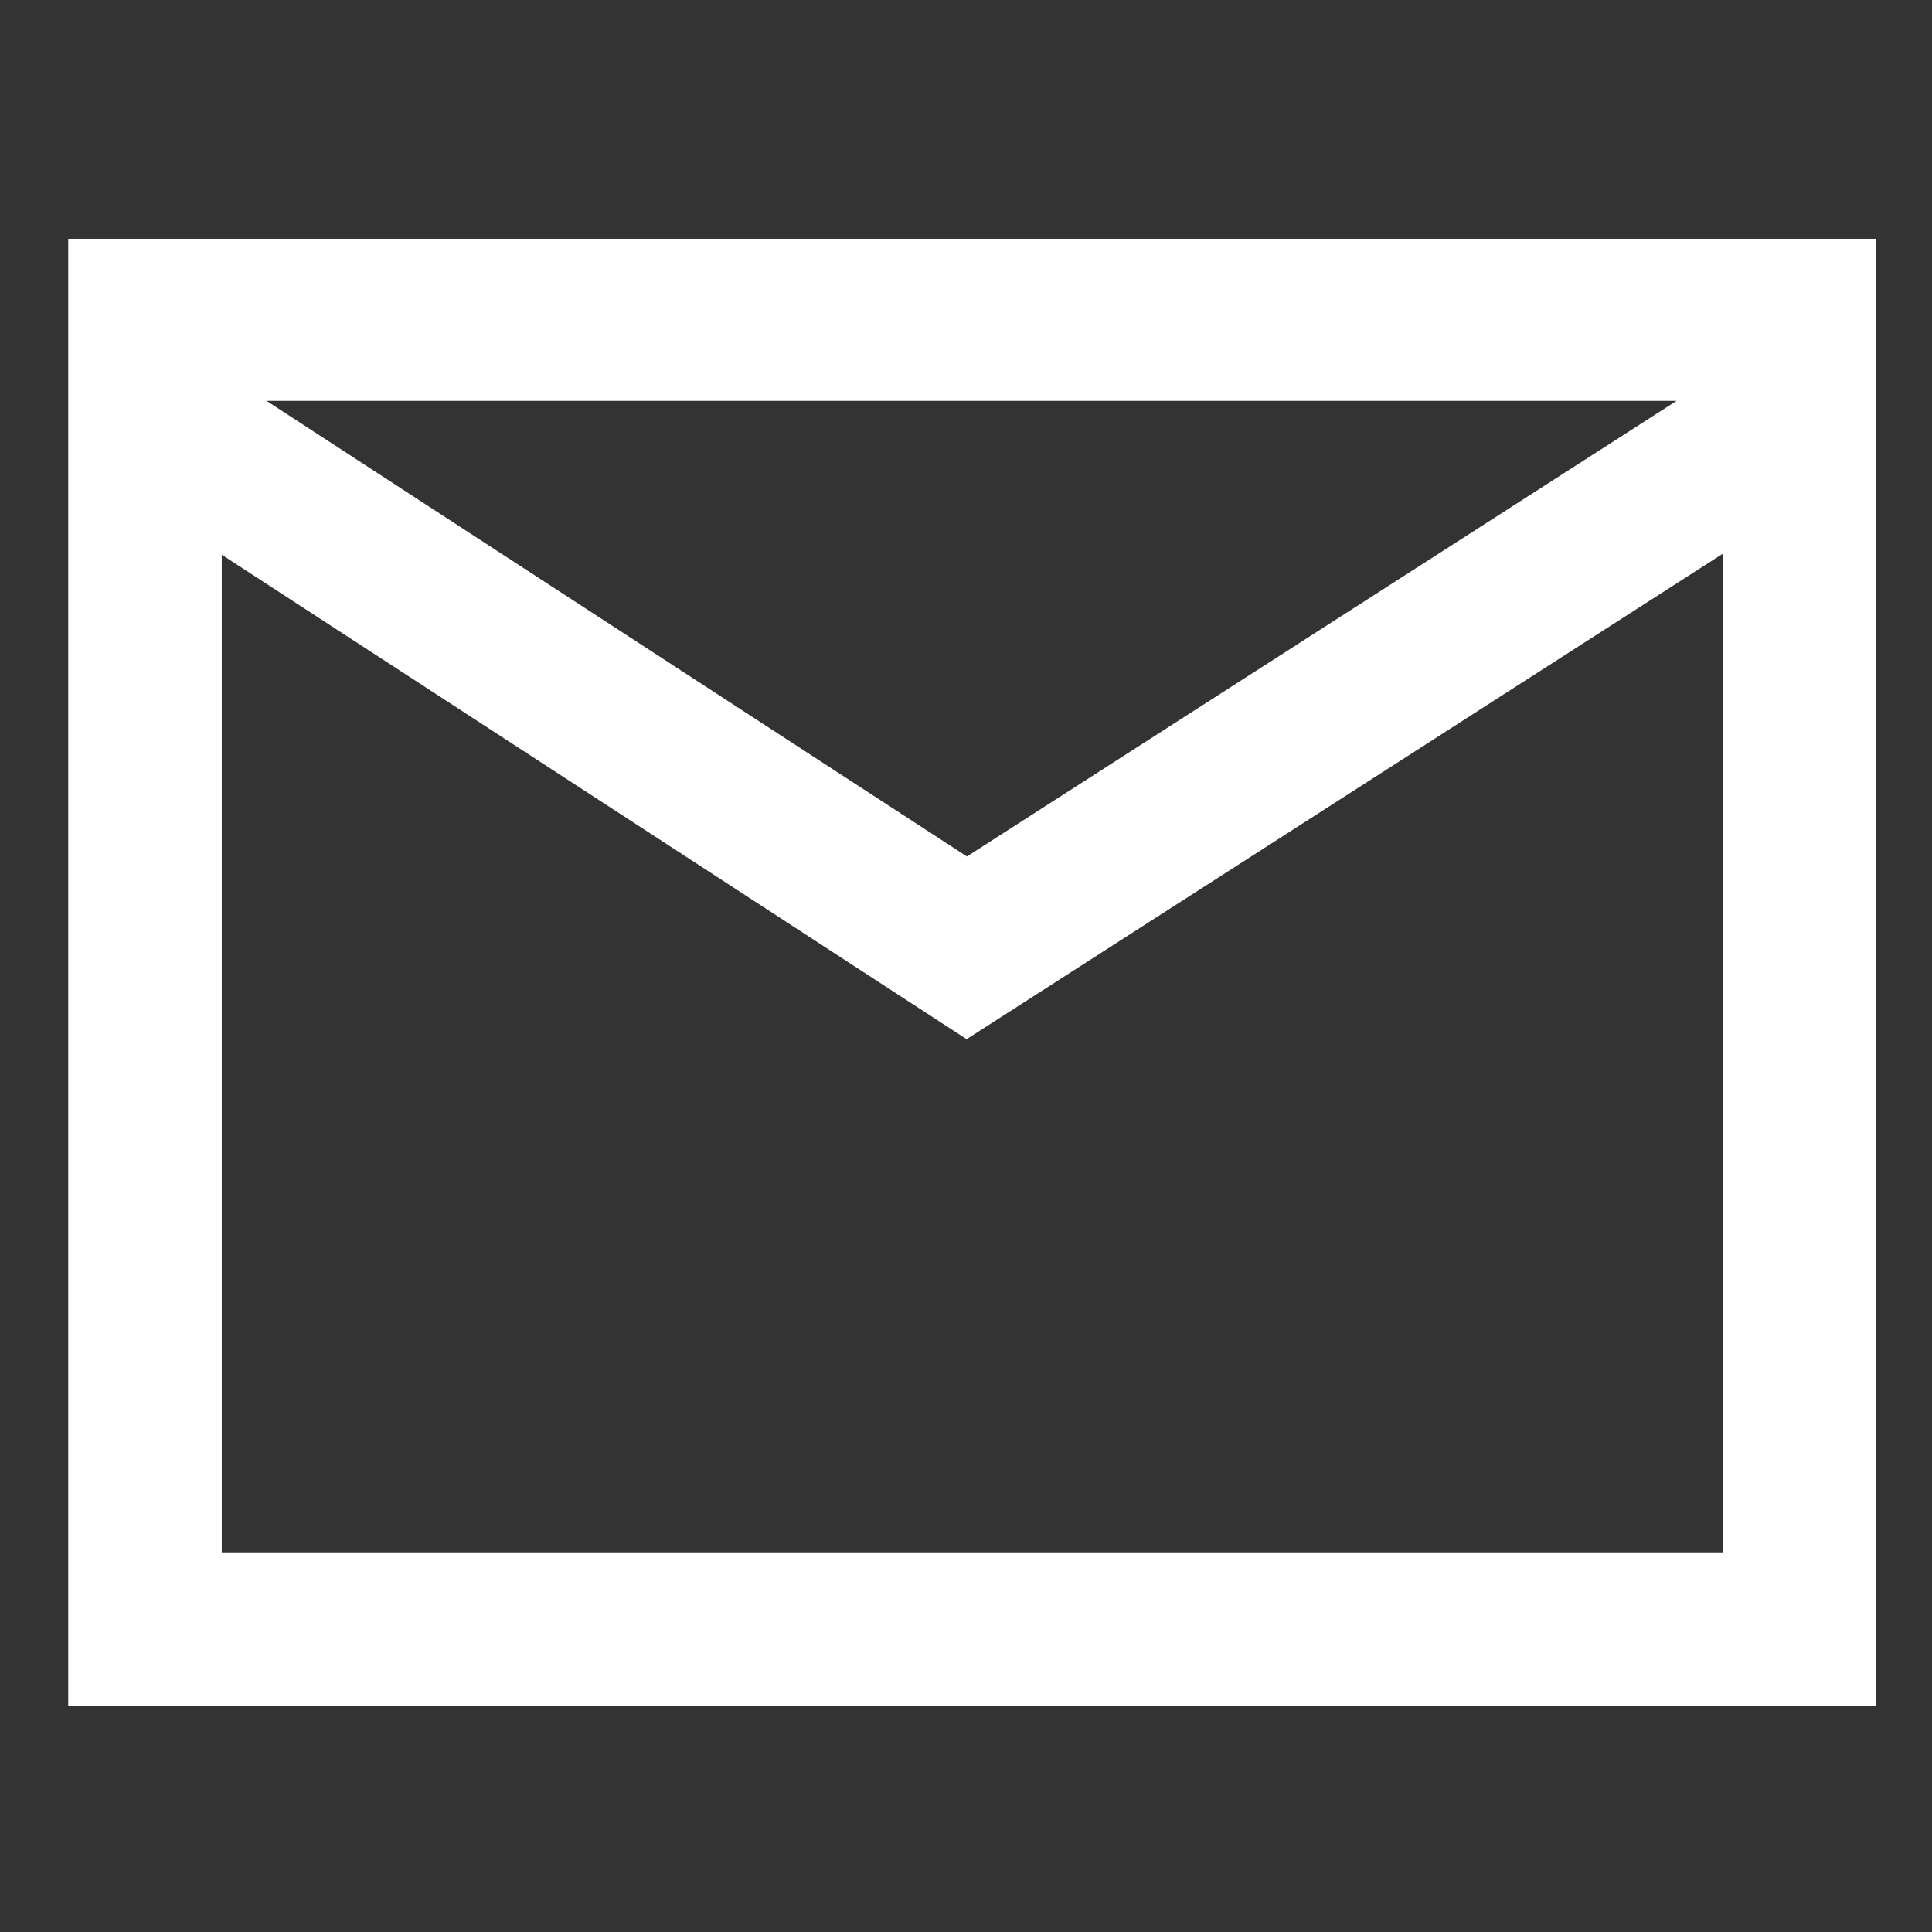
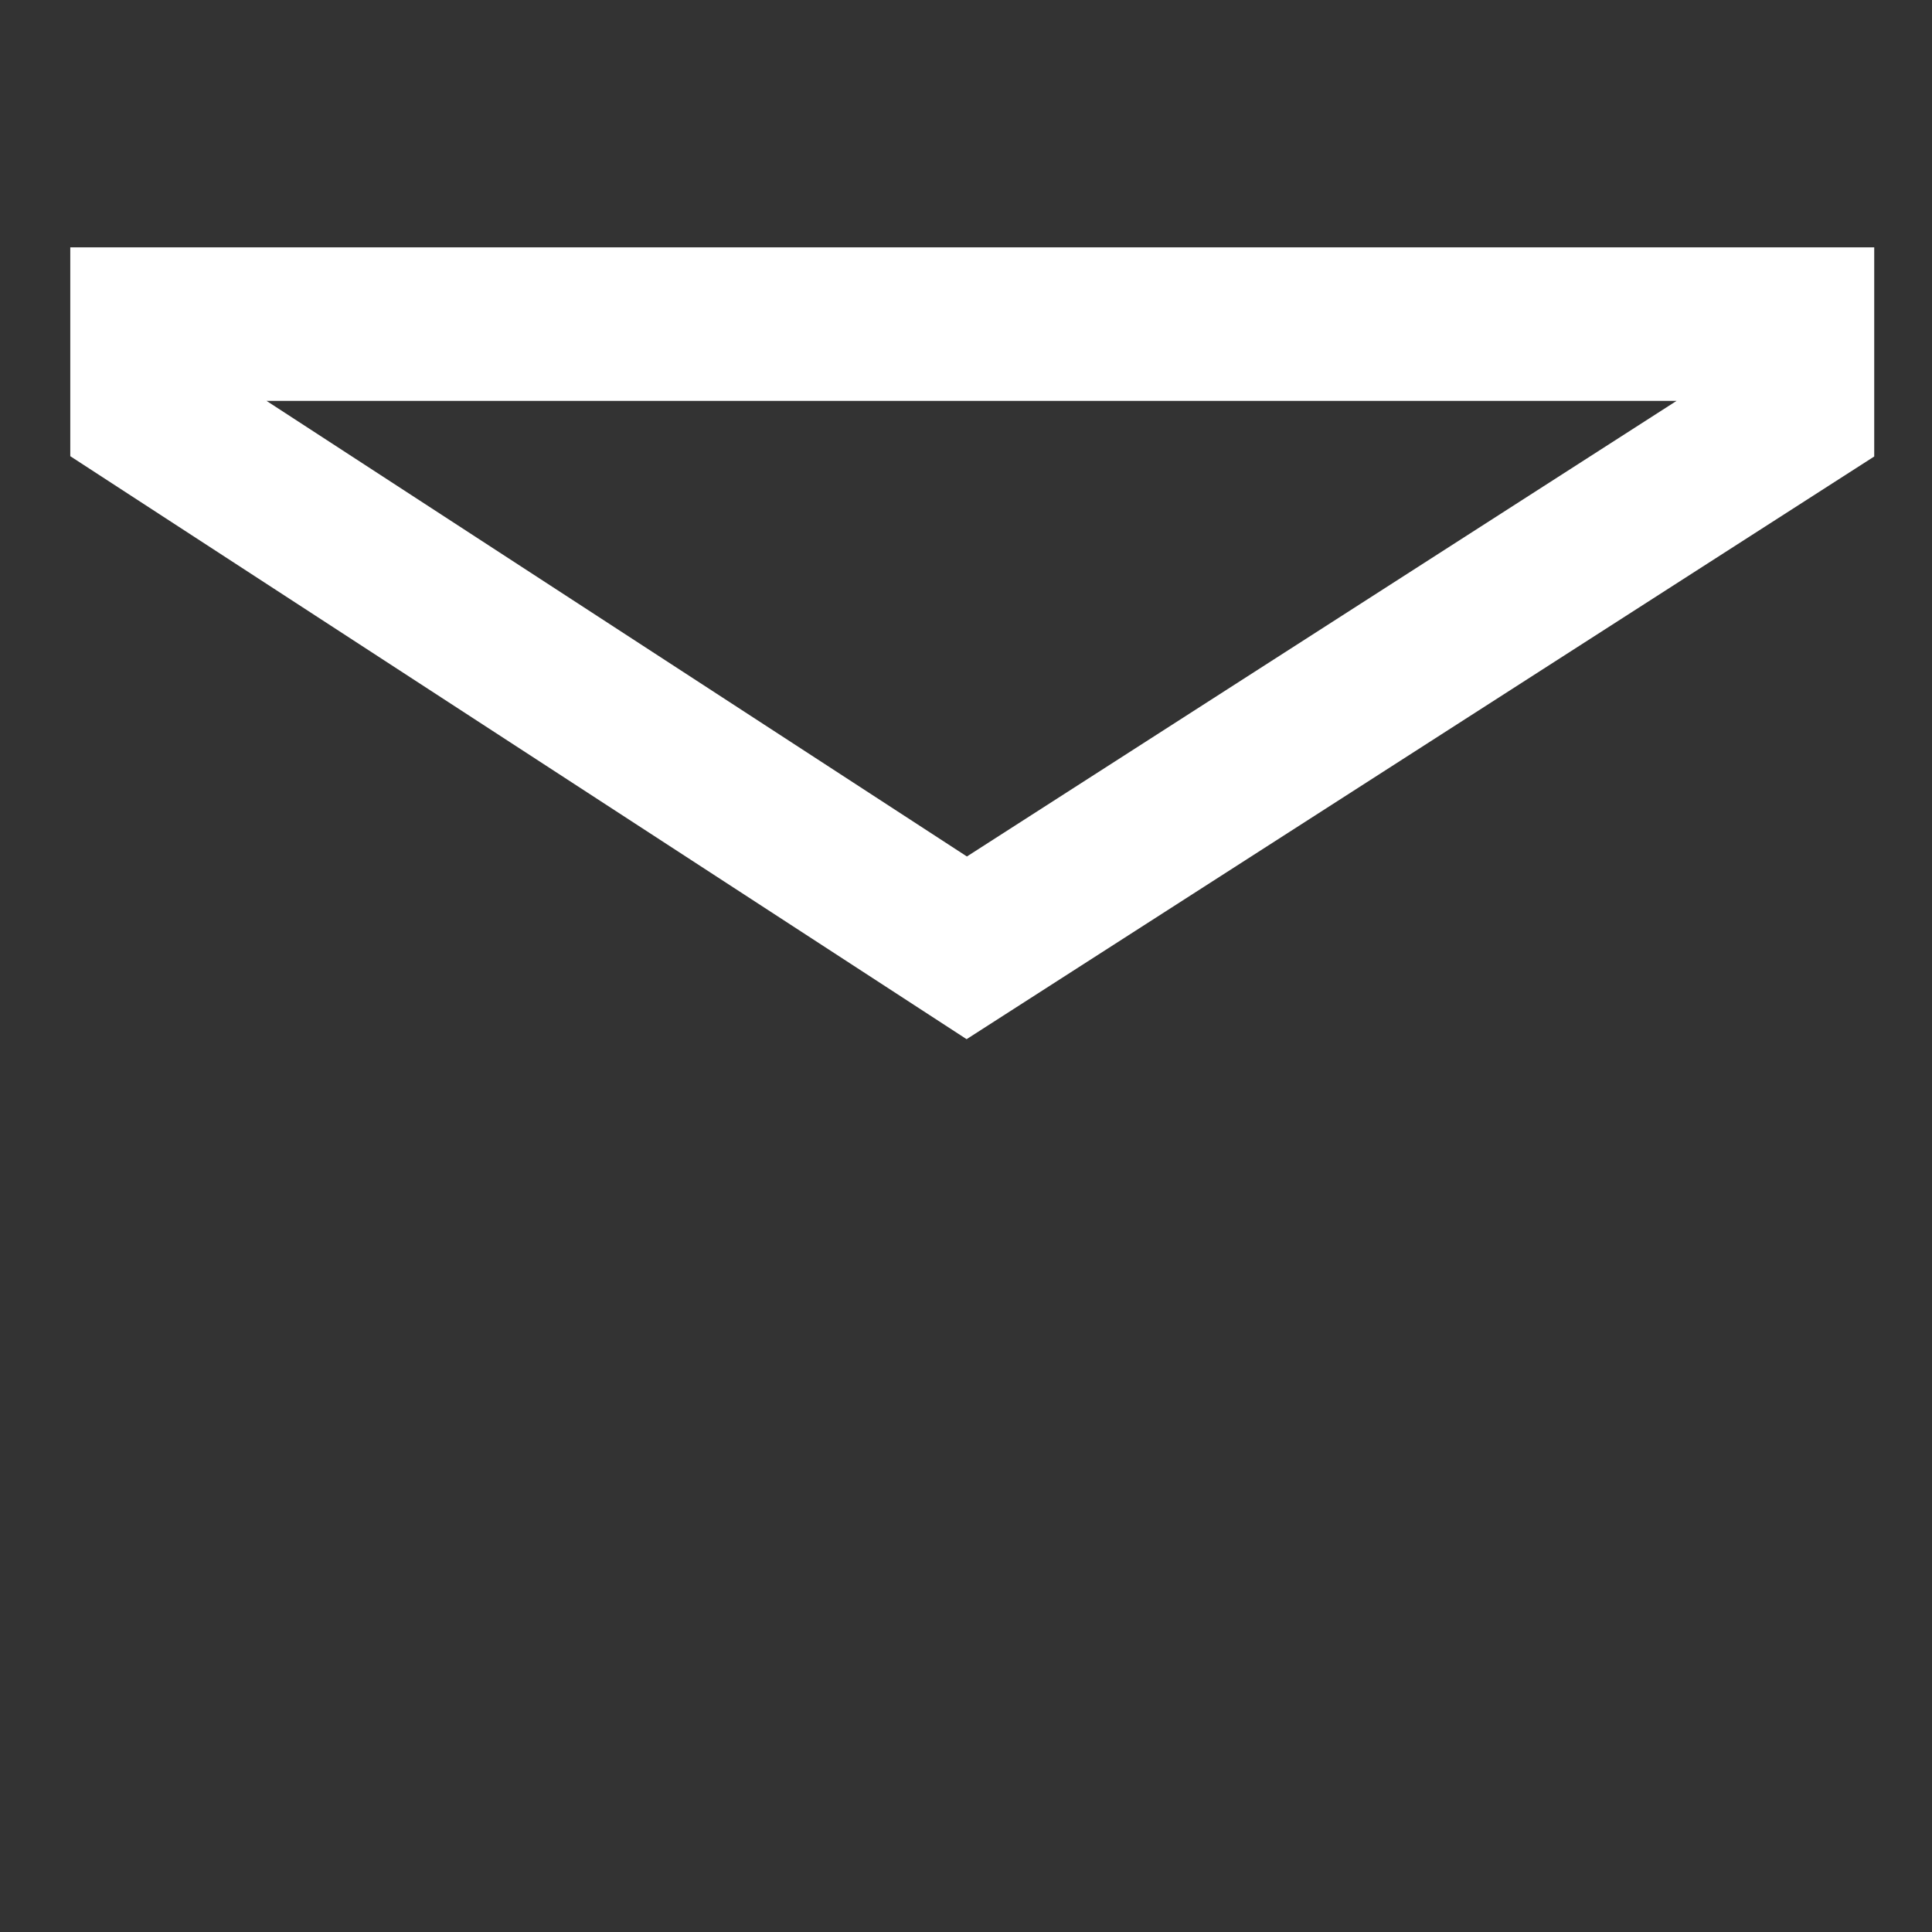
<svg xmlns="http://www.w3.org/2000/svg" width="32" height="32" viewBox="0 0 32 32">
  <rect x="0" y="0" width="32" height="32" fill="#333333" stroke="none" />
  <g id="グループ_15016" data-name="グループ 15016" transform="translate(-655.189 -355.743)">
    <g id="長方形_5677" data-name="長方形 5677" transform="translate(655.189 355.743)">
      <rect id="長方形_5682" data-name="長方形 5682" width="32" height="32" transform="translate(0 0)" fill="none" />
    </g>
    <path id="パス_2897" data-name="パス 2897" d="M657.189,362.743h29.948v24.3H657.189Z" transform="translate(-0.87 -3.045)" fill="none" />
-     <path id="パス_2898" data-name="パス 2898" d="M659.732,365.286V384.5h24.862V365.286H659.732m-2.543-2.543h29.948v24.3H657.189Z" transform="translate(-0.87 -3.045)" fill="#fff" />
    <path id="パス_2899" data-name="パス 2899" d="M672.095,376.108l-14.846-9.656v-3.459h29.879v3.464ZM660.5,365.536l11.6,7.546,11.754-7.546Z" transform="translate(-0.896 -3.153)" fill="#fff" />
  </g>
</svg>